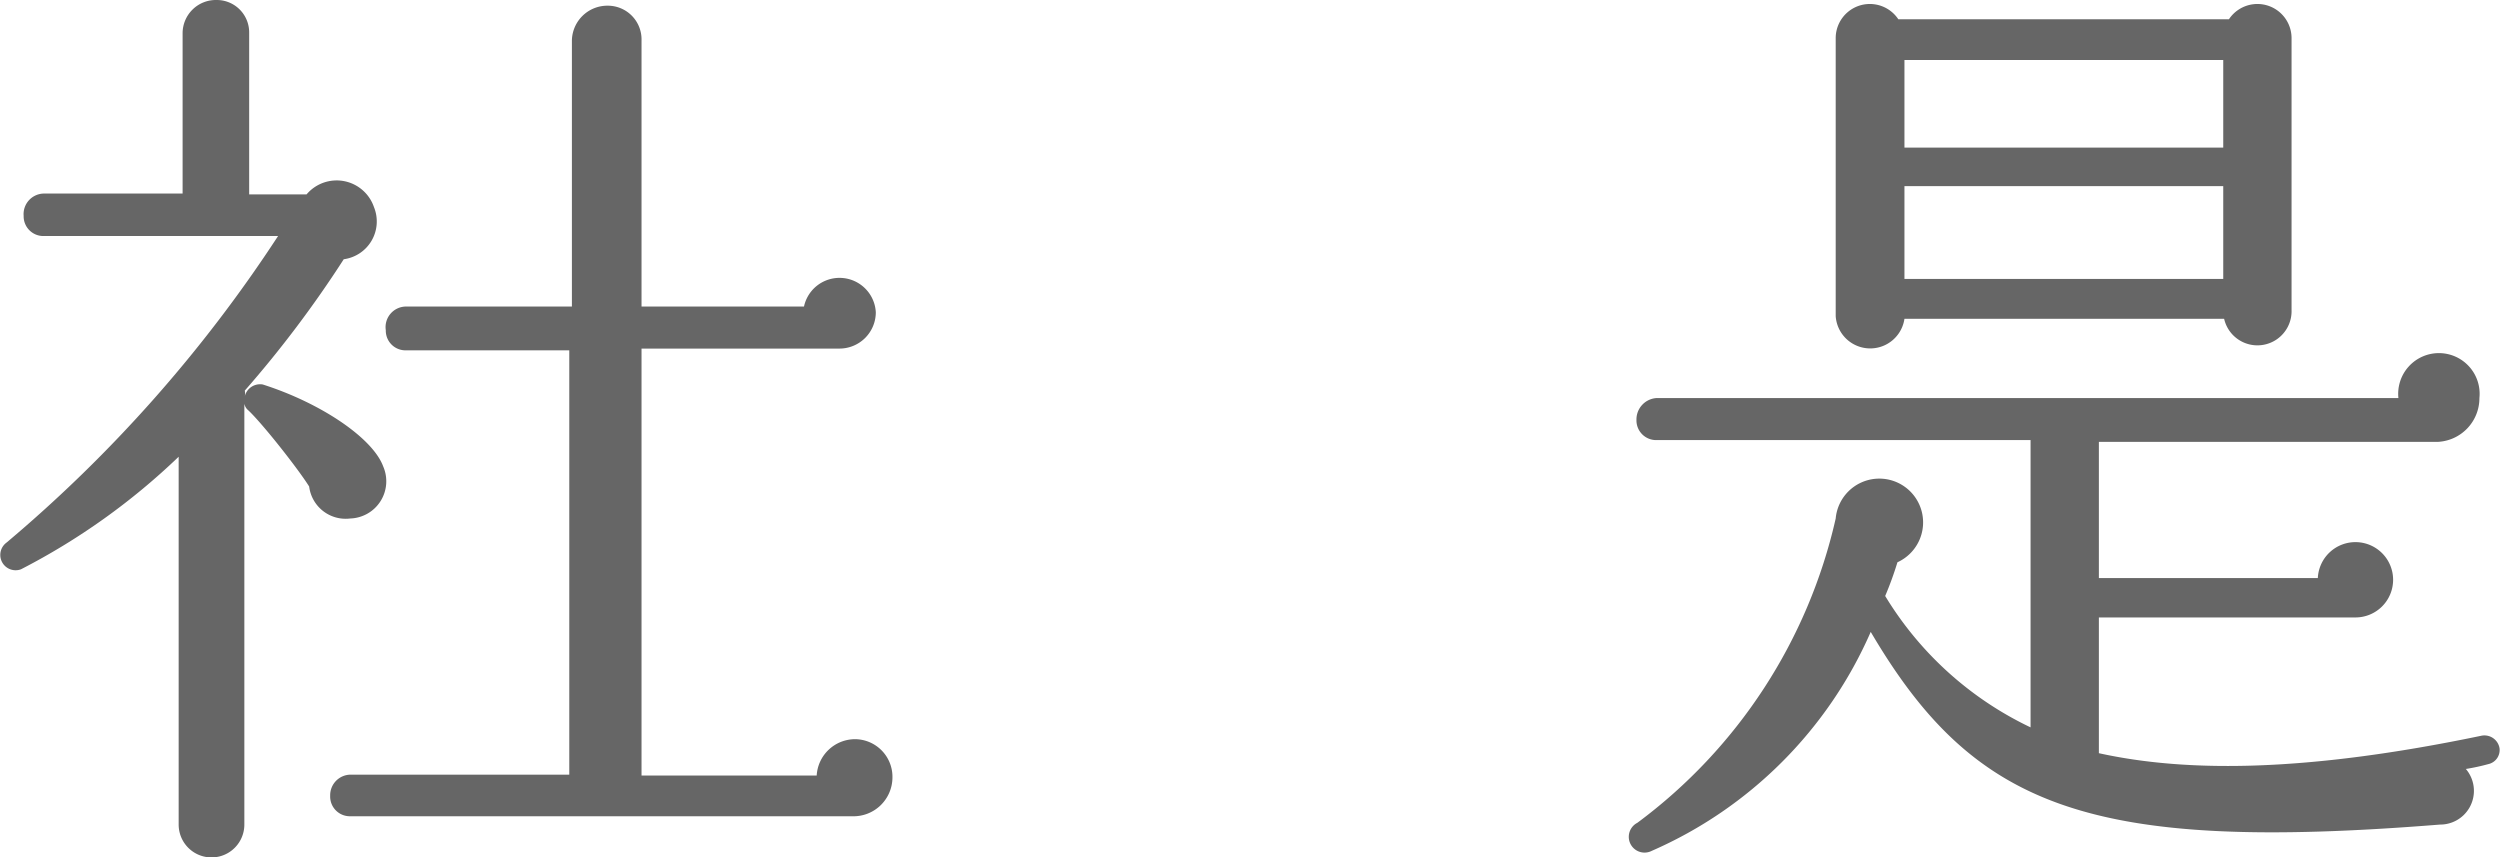
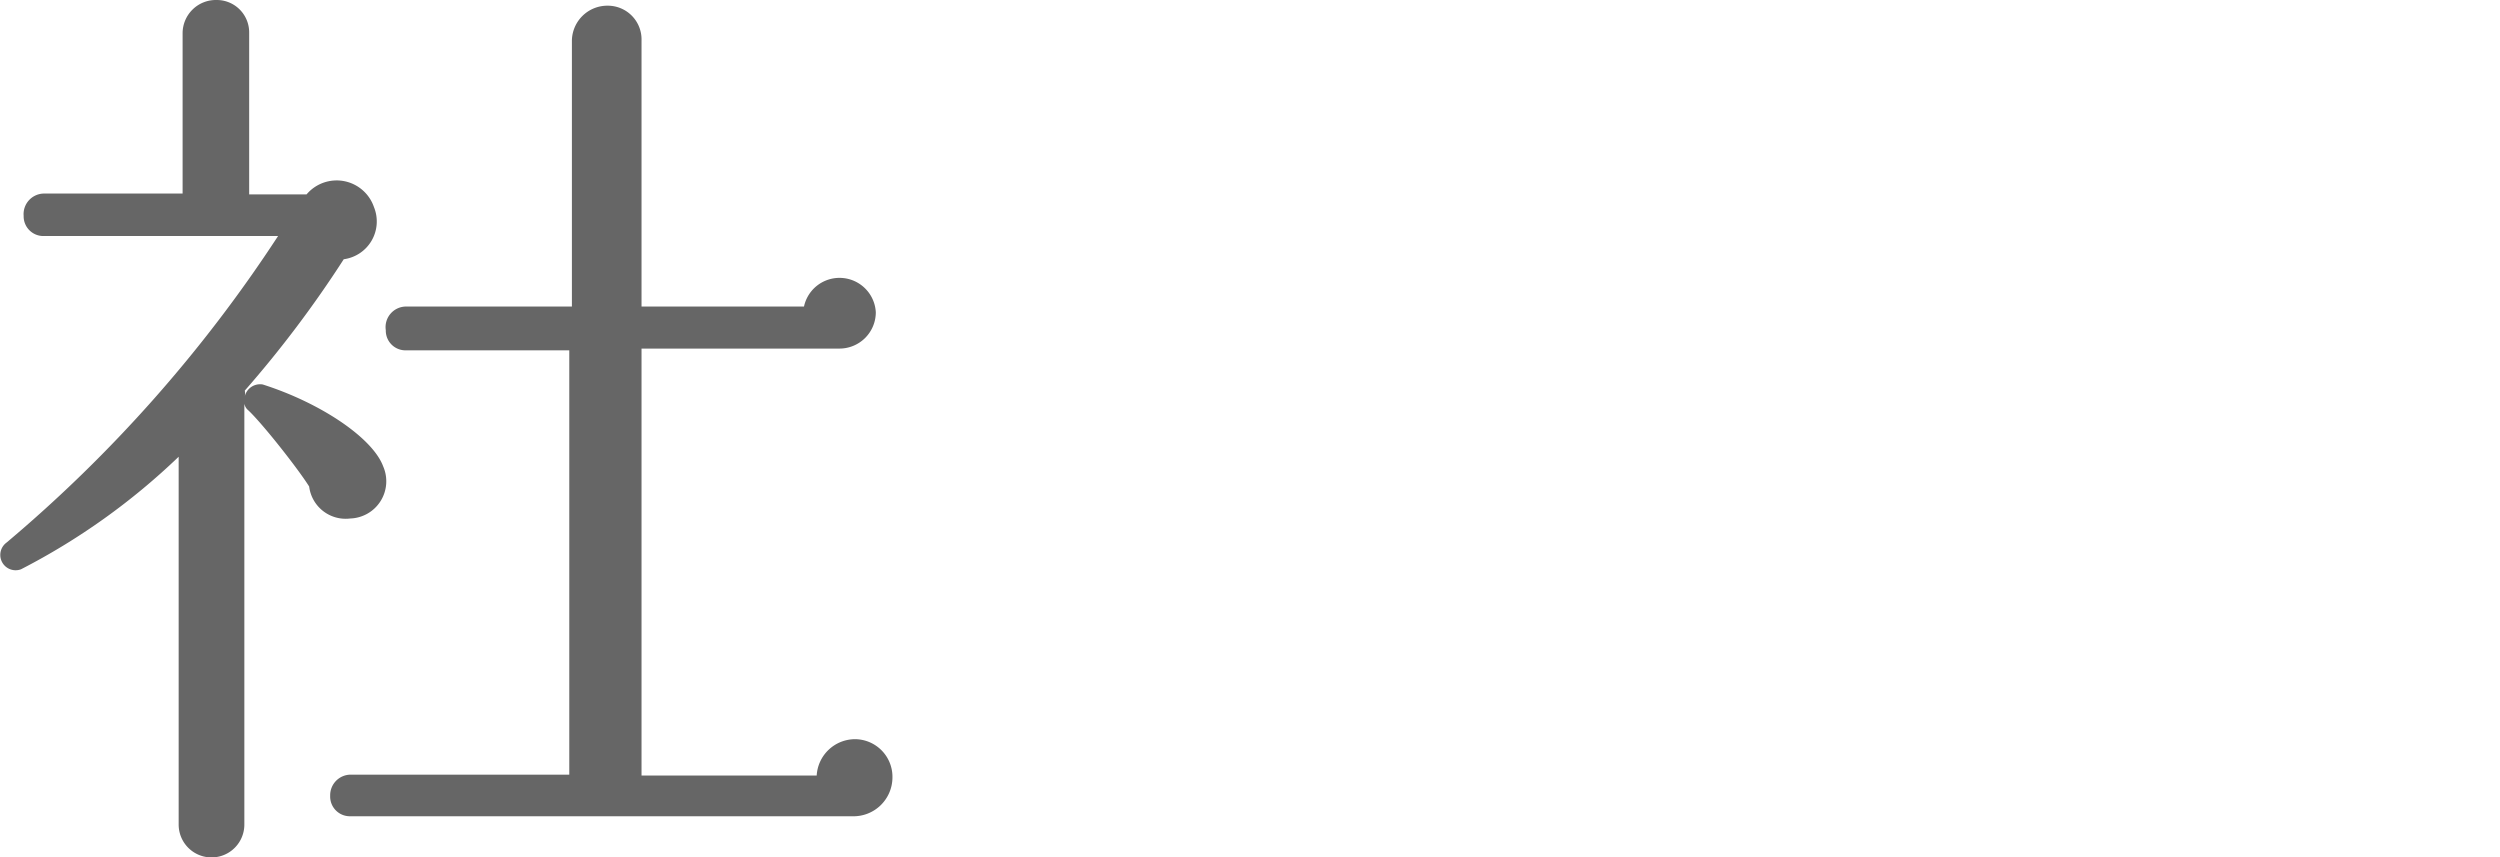
<svg xmlns="http://www.w3.org/2000/svg" viewBox="0 0 57.09 19.58">
  <defs>
    <style>.cls-1{fill:#666;}</style>
  </defs>
  <g id="レイヤー_2" data-name="レイヤー 2">
    <g id="art">
      <path class="cls-1" d="M8,11.84a.84.84,0,0,1-.94-.73C6.81,10.71,6,9.68,5.67,9.37a.26.26,0,0,1-.09-.15v9.61a.75.75,0,0,1-1.5,0v-8.4A15.28,15.28,0,0,1,.48,13a.35.35,0,0,1-.33-.61,32,32,0,0,0,6.2-7H1a.45.45,0,0,1-.46-.46A.47.47,0,0,1,1,4.42H4.17V.75A.76.76,0,0,1,4.94,0a.74.74,0,0,1,.75.75V4.44H7a.9.9,0,0,1,1.54.29.87.87,0,0,1-.69,1.19,25.54,25.54,0,0,1-2.26,3,.32.32,0,0,1,0,.13A.36.36,0,0,1,6,8.78C7.32,9.2,8.51,10,8.75,10.65A.85.85,0,0,1,8,11.84Zm11.42,6.8H8a.45.45,0,0,1-.46-.47A.47.47,0,0,1,8,17.69h5V8H9.28a.45.45,0,0,1-.47-.46A.47.47,0,0,1,9.28,7h3.78V.92a.81.81,0,0,1,.82-.79.77.77,0,0,1,.77.79V7h3.71A.83.83,0,0,1,20,7.13a.83.83,0,0,1-.83.83H14.65v9.75h4a.88.88,0,0,1,.88-.83.86.86,0,0,1,.85.88A.89.89,0,0,1,19.46,18.64Z" />
-       <path class="cls-1" d="M56.82,17.45a4.64,4.64,0,0,1-.51.11.77.77,0,0,1-.59,1.27c-8,.64-10.63-.37-13-4.4a9.69,9.69,0,0,1-5,5,.36.36,0,0,1-.33-.64,11.92,11.92,0,0,0,4.53-6.95,1,1,0,1,1,1.41,1,7.83,7.83,0,0,1-.28.77,7.8,7.8,0,0,0,3.32,3V10.05H37.83a.45.45,0,0,1-.46-.46.49.49,0,0,1,.46-.5H54.77v0a.93.93,0,1,1,1.85,0,1,1,0,0,1-.94,1H47.93v3.11h5a.86.86,0,1,1,.86.9H47.93v3.1c2,.44,4.71.44,8.74-.4a.35.35,0,0,1,.41.29A.33.33,0,0,1,56.82,17.45ZM52.33,7.08a.78.78,0,0,1-1.54.2h-7.3a.79.79,0,0,1-1.57-.06V.86A.78.78,0,0,1,43.35.44H50.9a.78.78,0,0,1,1.43.42ZM43.49,3.37h7.28v-2H43.49Zm0,3h7.28V4.25H43.49Z" />
    </g>
  </g>
</svg>